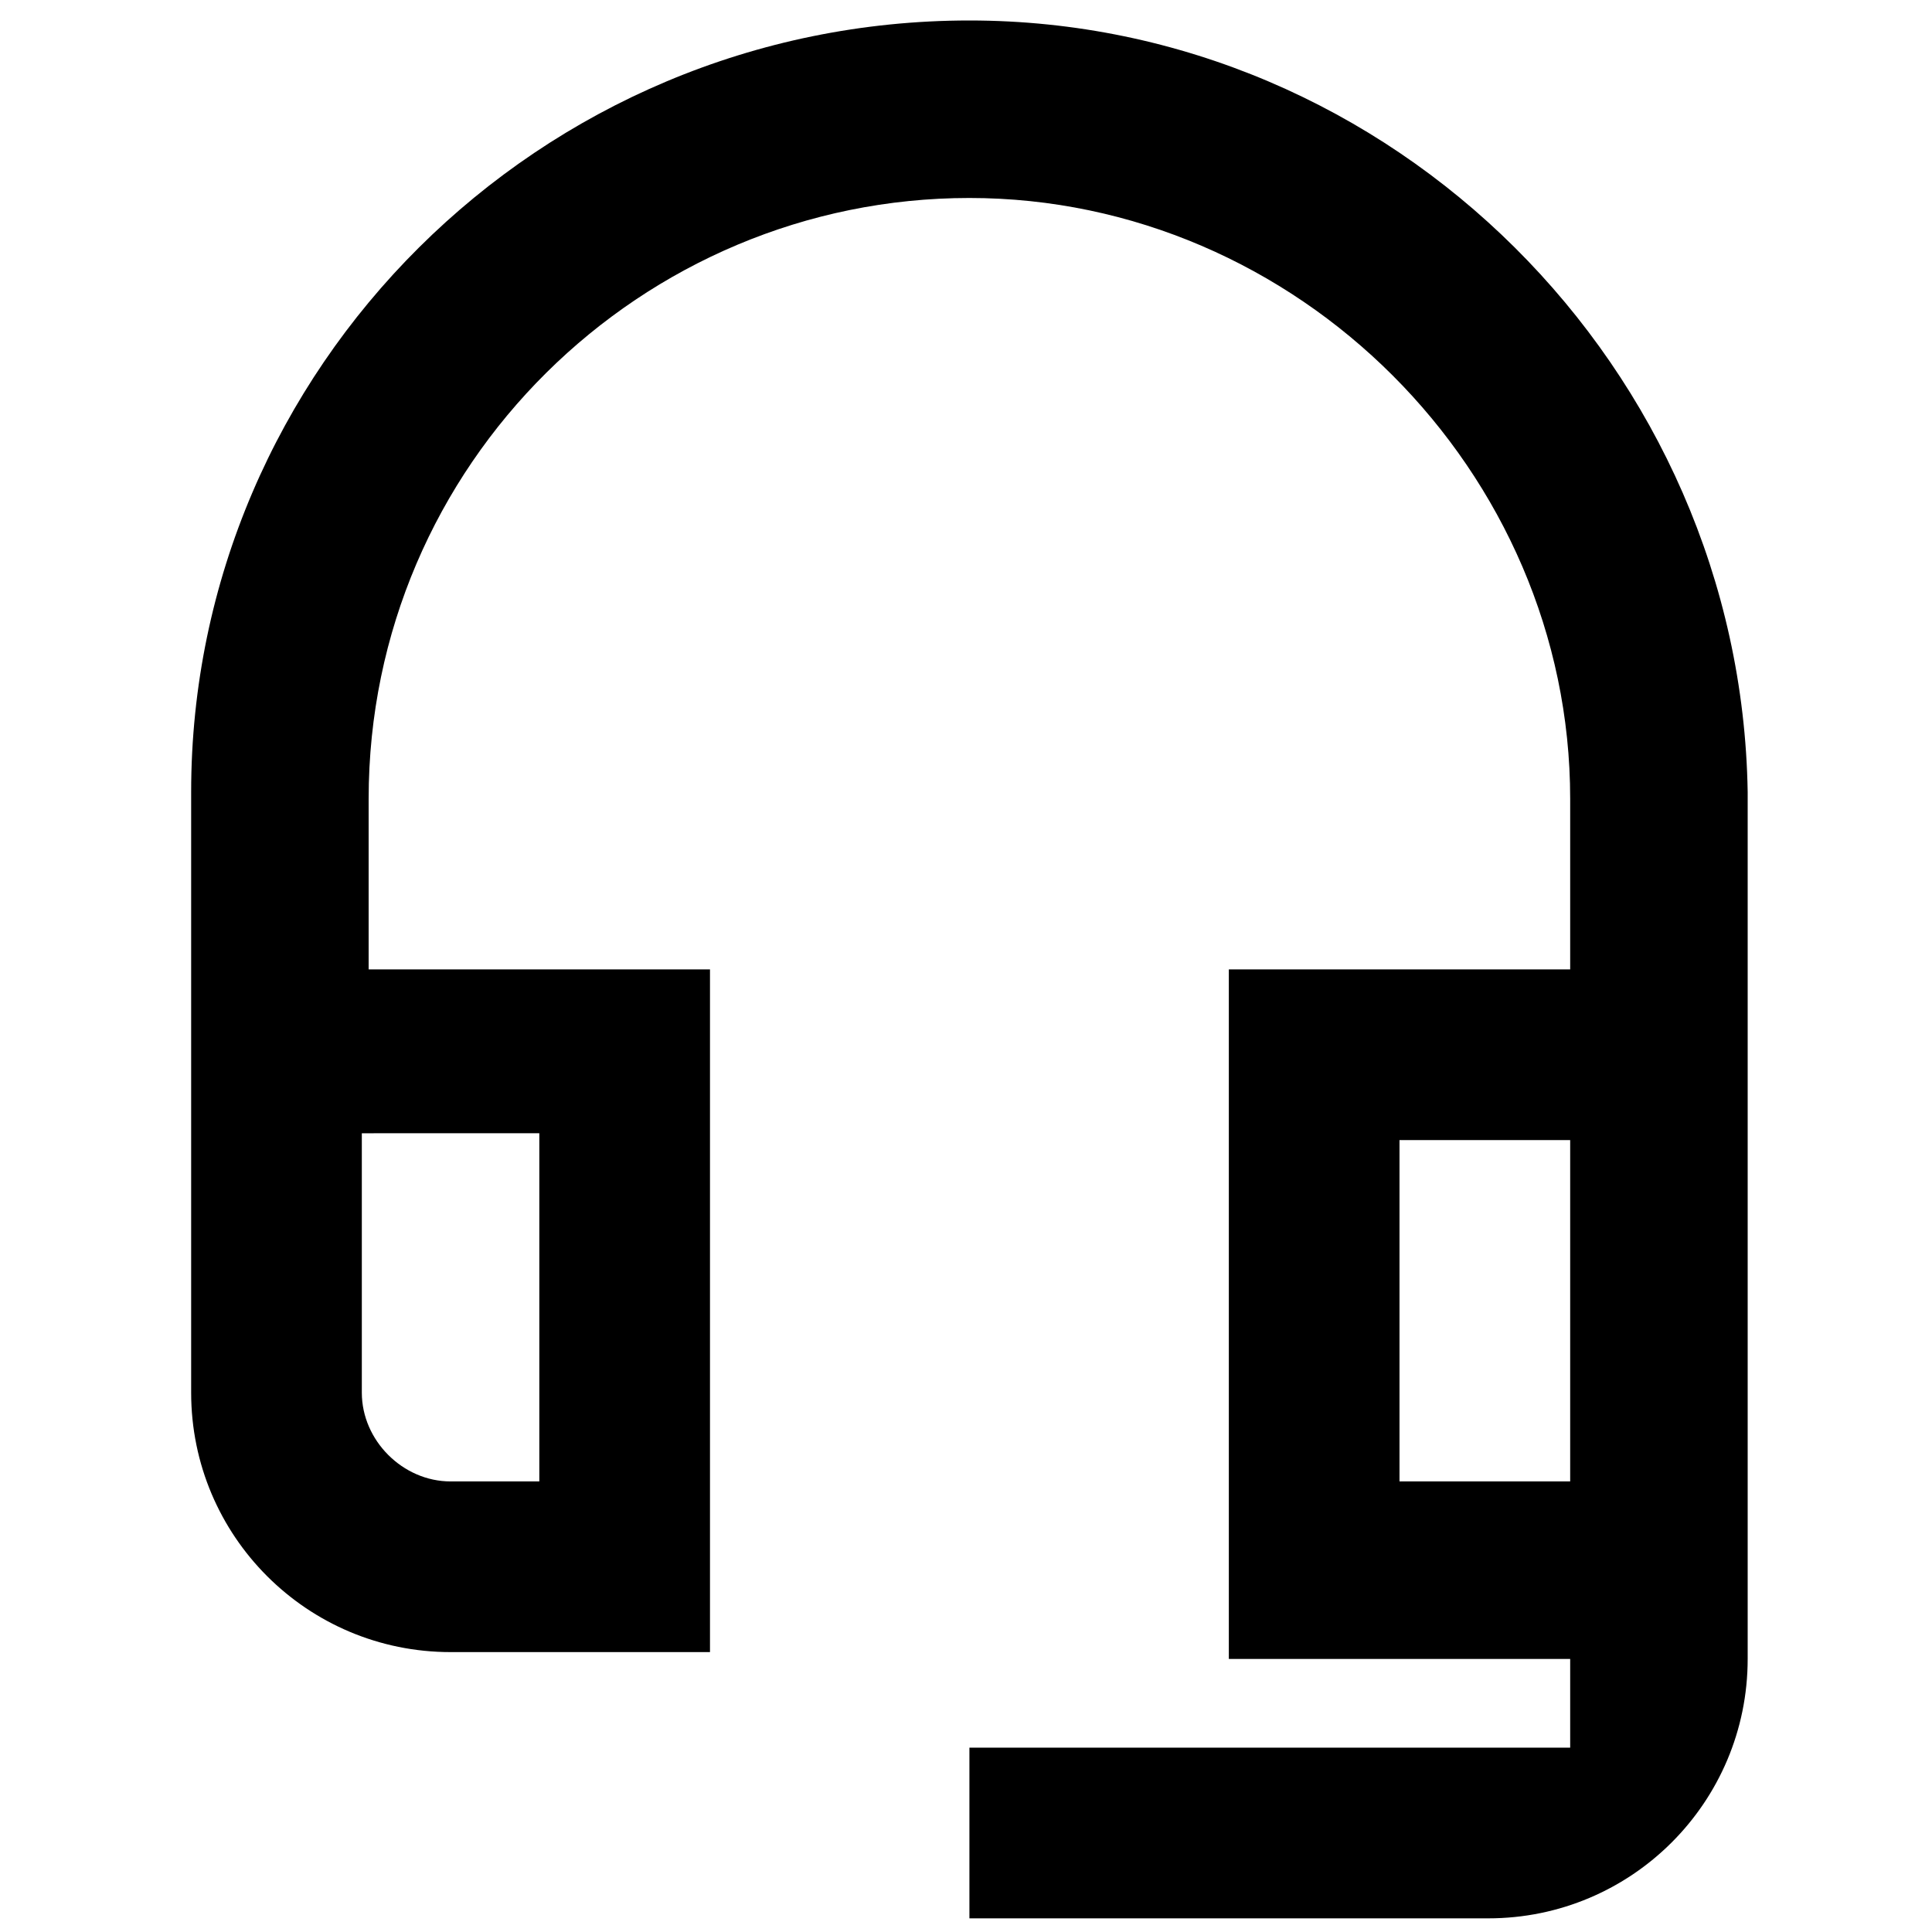
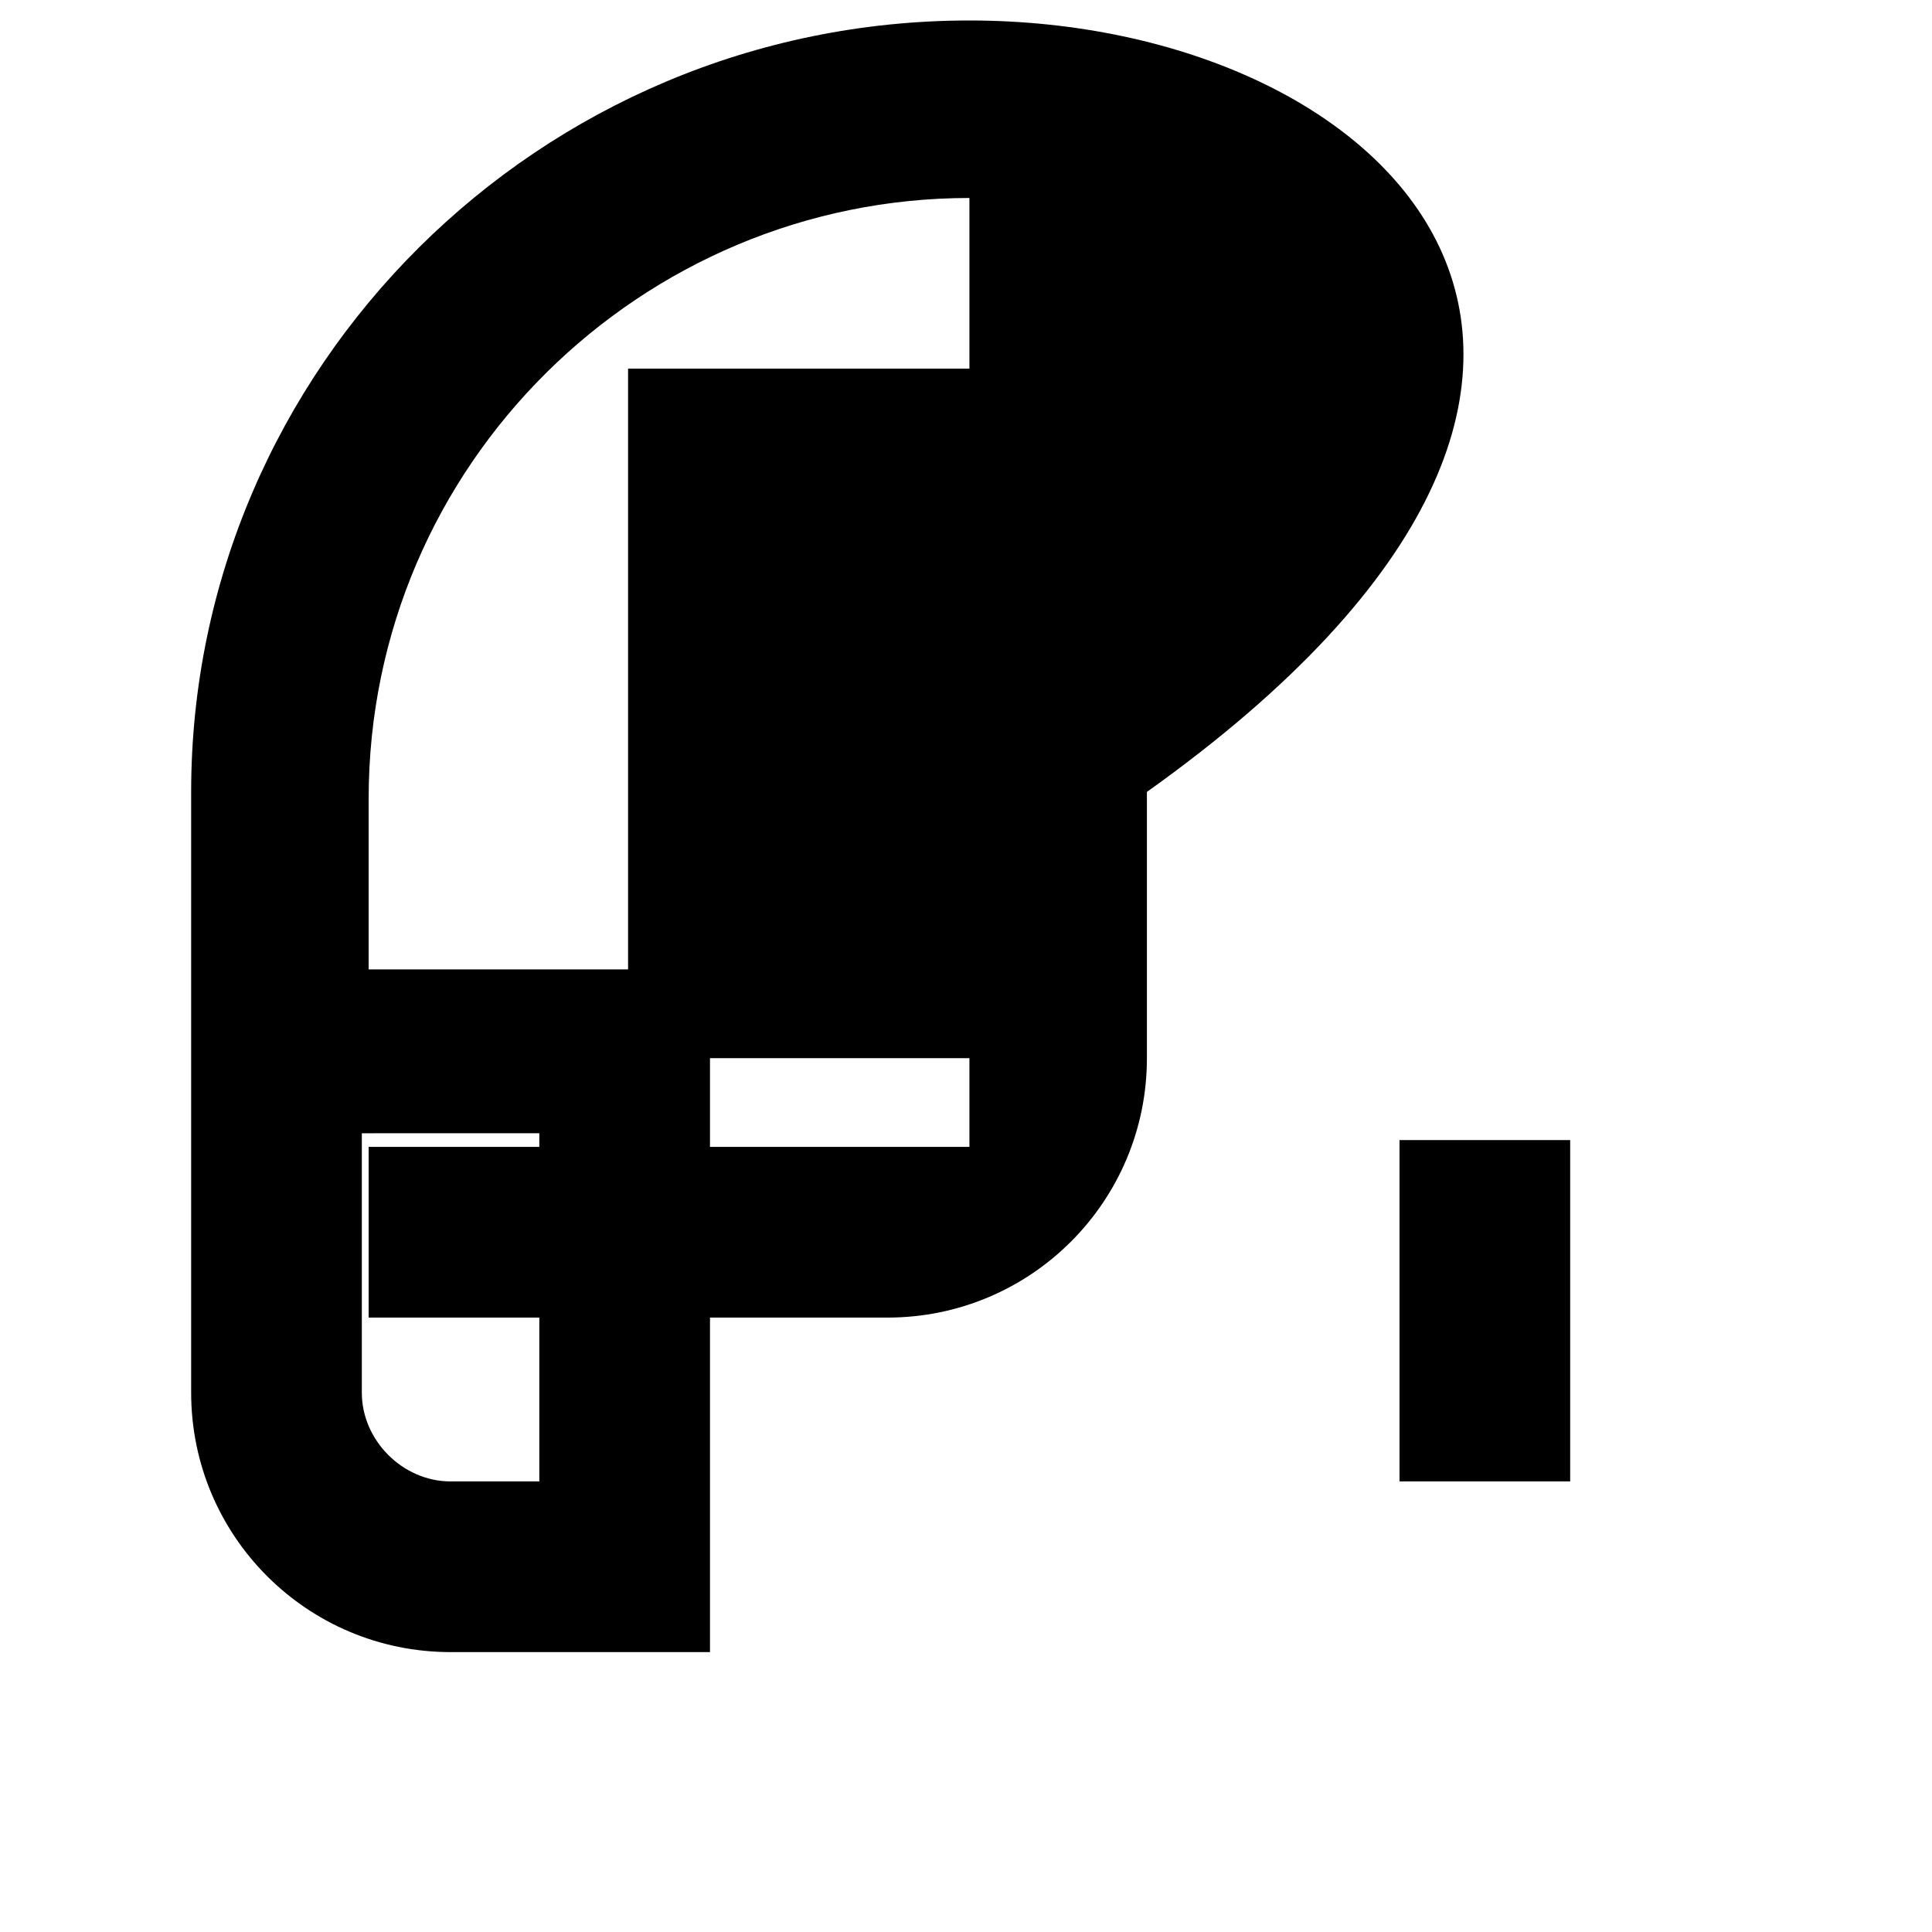
<svg xmlns="http://www.w3.org/2000/svg" version="1.1" id="Camada_1" x="0px" y="0px" viewBox="0 0 28.3 28.3" style="enable-background:new 0 0 28.3 28.3;" xml:space="preserve">
-   <path id="Caminho_168_00000151520408322152128230000003331965384494491287_" d="M23,16.7v5h-2.5v-5H23 M7.9,16.7v5H6.6  c-0.7,0-1.3-0.6-1.3-1.3v-3.8H7.9 M14.2,0.3C7.9,0.3,2.8,5.4,2.8,11.6v8.8c0,2.1,1.7,3.8,3.8,3.8h3.8V14.2h-5v-2.5  c0-4.9,4-8.8,8.8-8.8s8.8,4,8.8,8.8v2.5h-5v10.1h5v1.3h-8.8v2.5h7.6c2.1,0,3.8-1.7,3.8-3.8V11.6C25.5,5.4,20.4,0.3,14.2,0.3z" />
+   <path id="Caminho_168_00000151520408322152128230000003331965384494491287_" d="M23,16.7v5h-2.5v-5H23 M7.9,16.7v5H6.6  c-0.7,0-1.3-0.6-1.3-1.3v-3.8H7.9 M14.2,0.3C7.9,0.3,2.8,5.4,2.8,11.6v8.8c0,2.1,1.7,3.8,3.8,3.8h3.8V14.2h-5v-2.5  c0-4.9,4-8.8,8.8-8.8v2.5h-5v10.1h5v1.3h-8.8v2.5h7.6c2.1,0,3.8-1.7,3.8-3.8V11.6C25.5,5.4,20.4,0.3,14.2,0.3z" />
</svg>